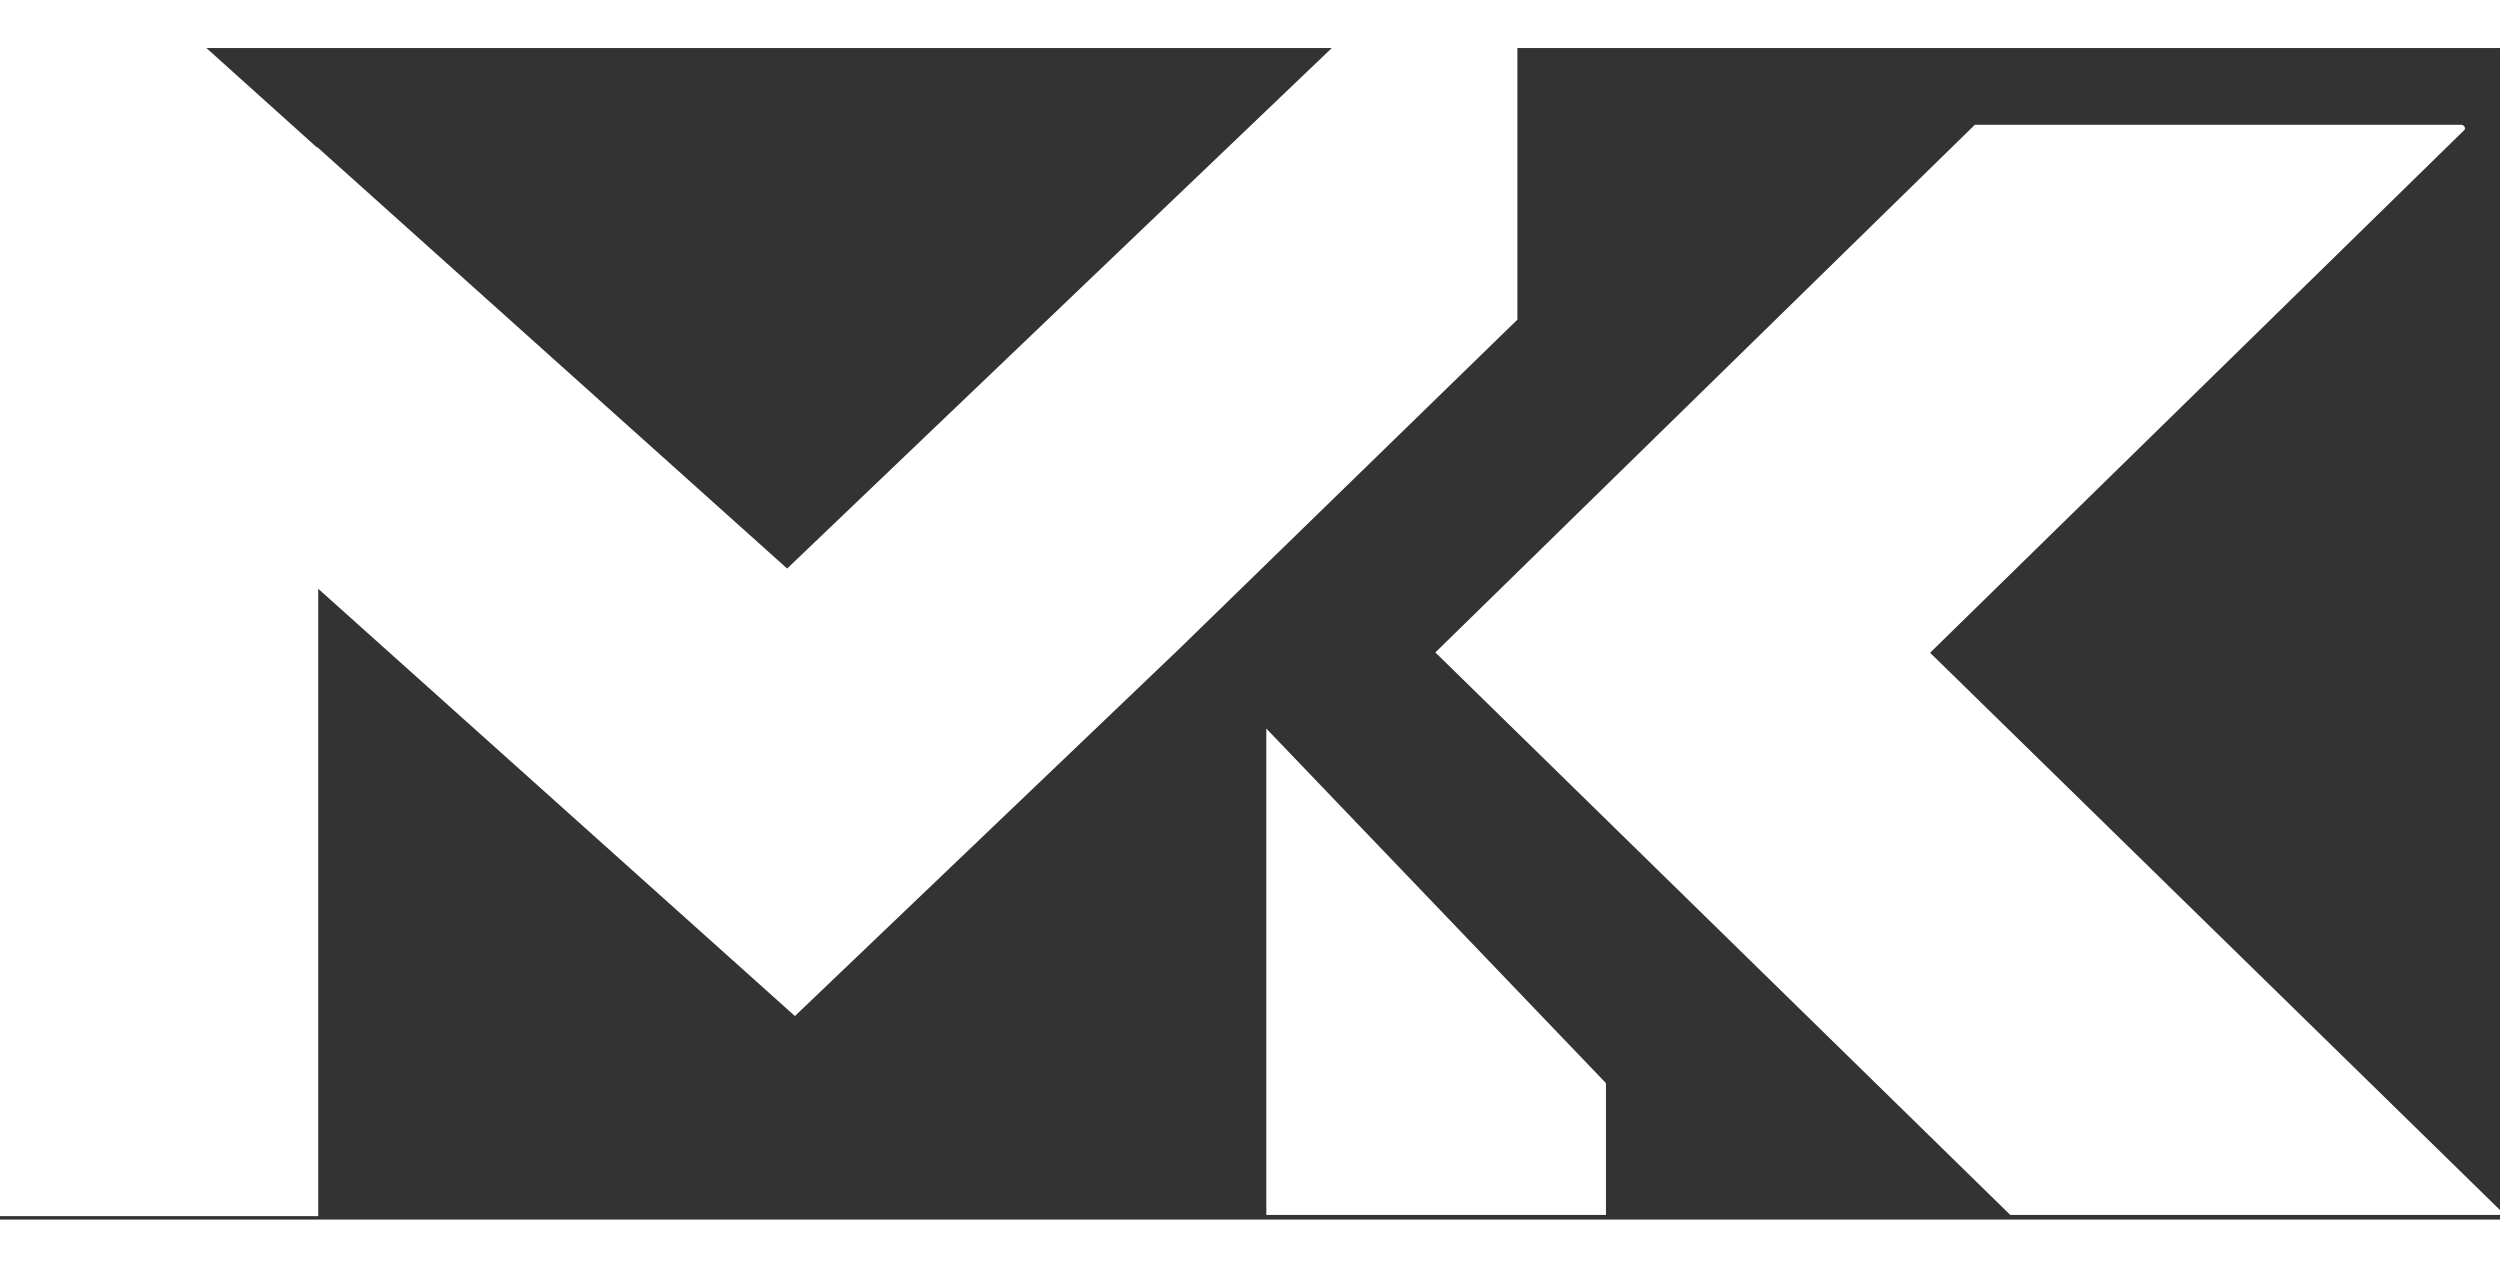
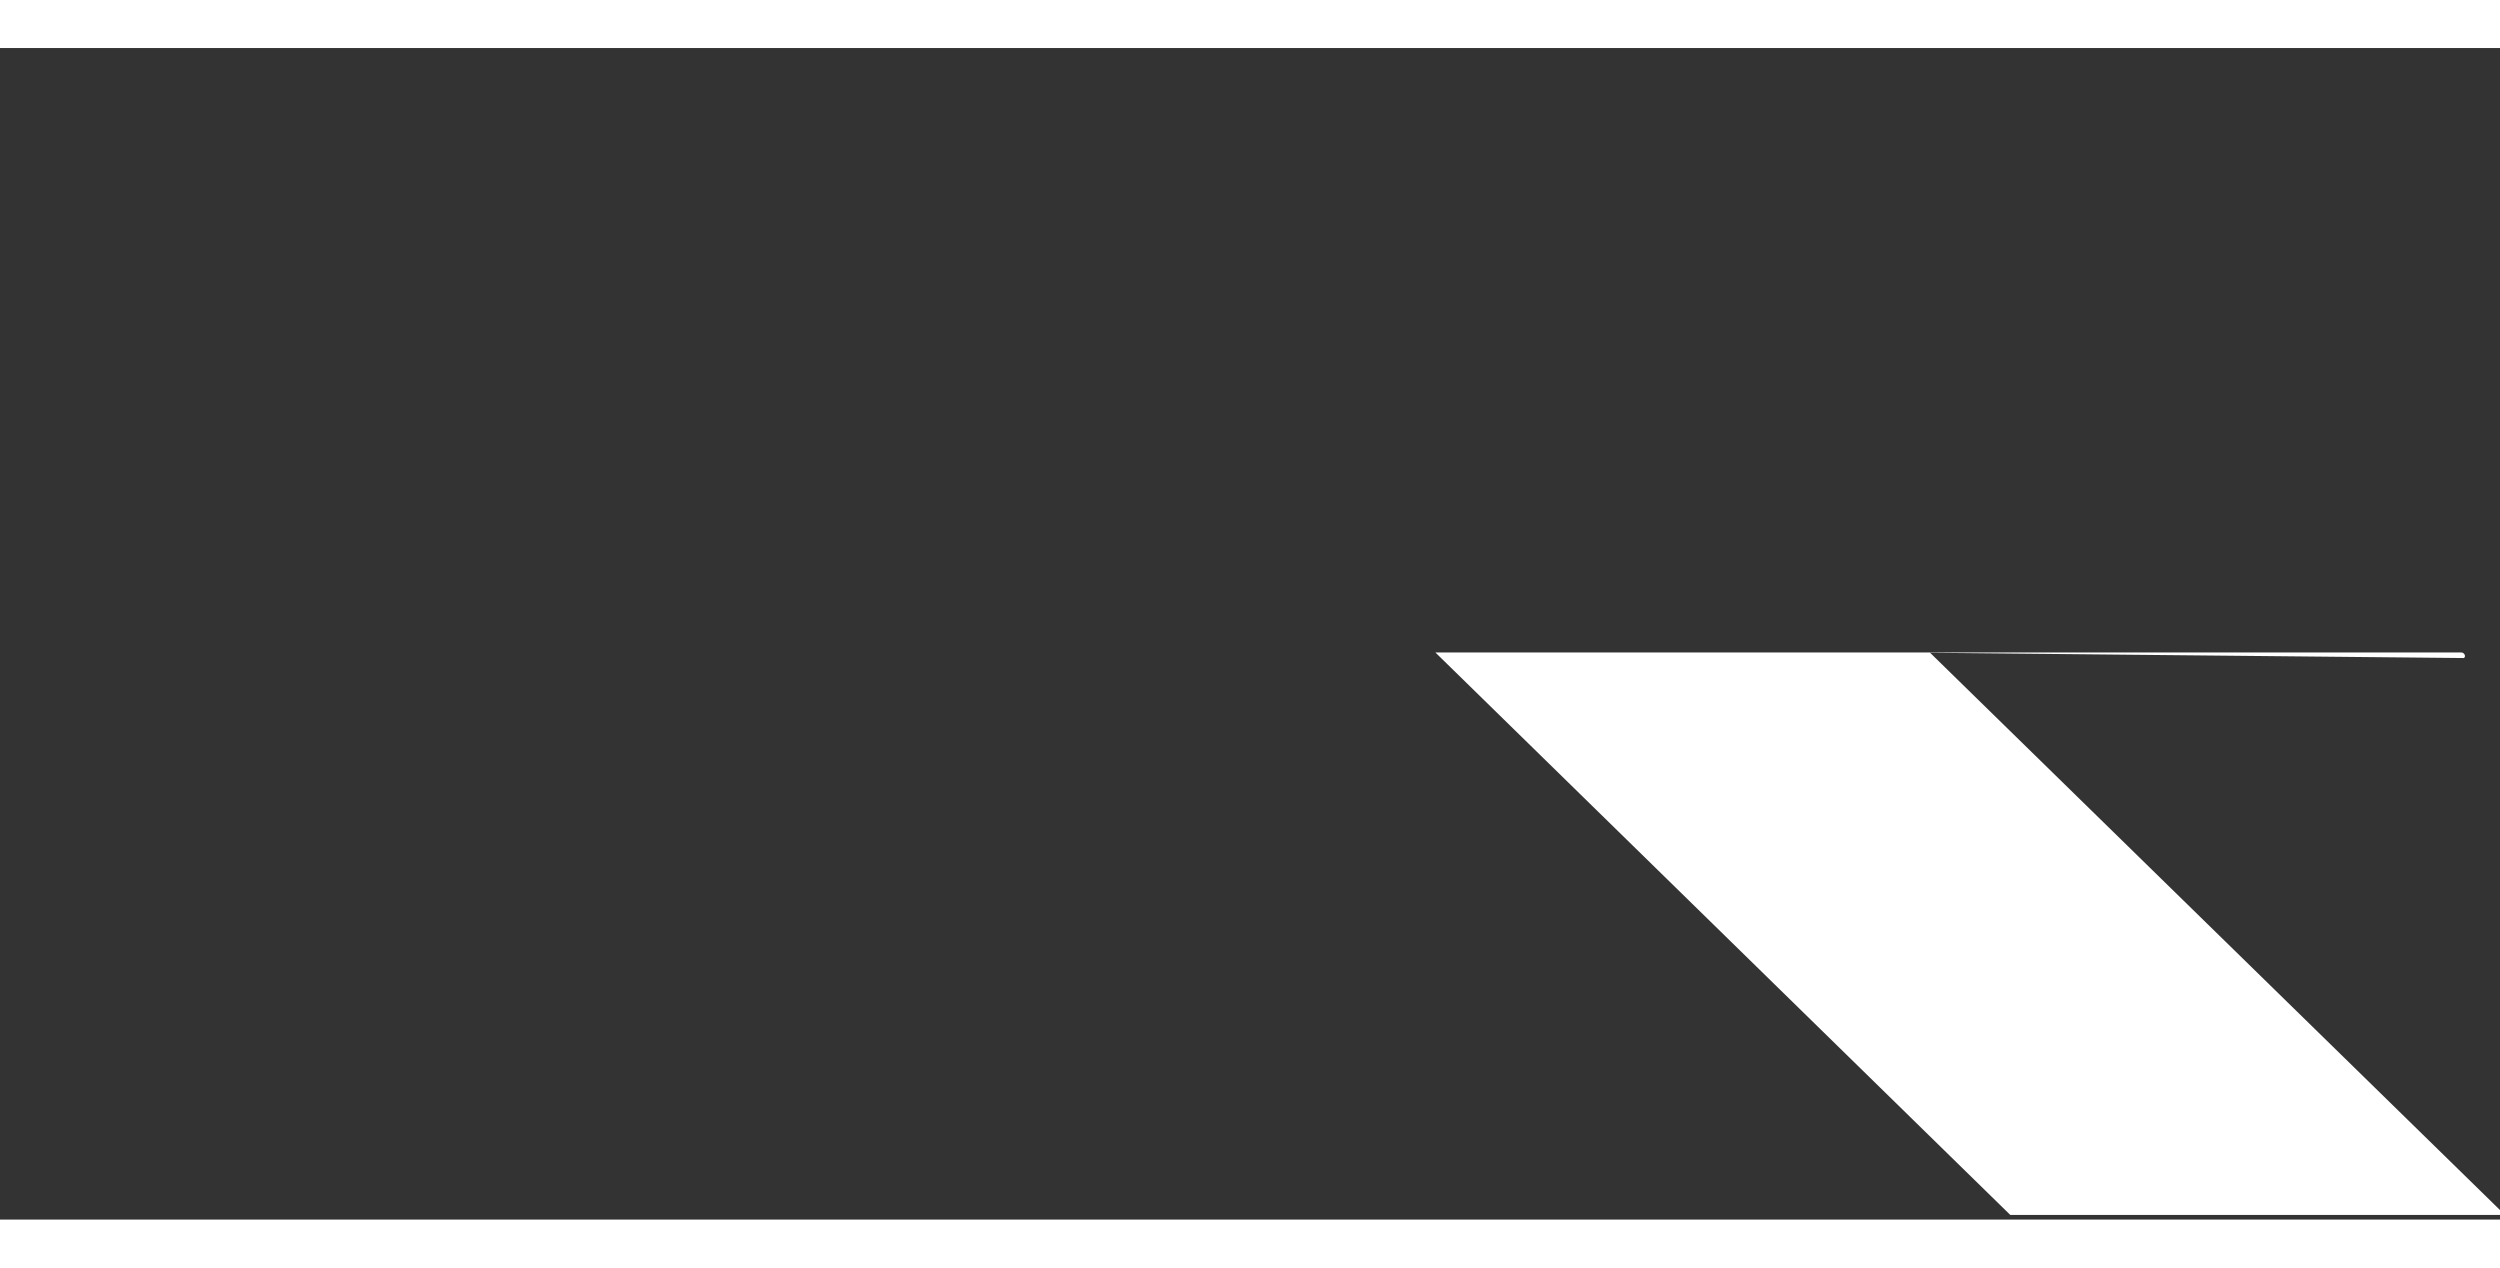
<svg xmlns="http://www.w3.org/2000/svg" width="71px" height="36px" fill="#ffffff" version="1.1" x="0px" y="0px" viewBox="0 0 804.5 377" style="enable-background:new 0 0 804.5 377;" xml:space="preserve">
  <rect x="0" y="0" width="804.5" height="377" fill="#333333" stroke="none" />
  <g>
    <g>
-       <path d="M806.1,375.5H646.9l-185-181L635.5,24.7H792c0.3,0,0.6,0.1,0.8,0.3v0c0.5,0.4,0.6,1.1,0.1,1.5L621.1,194.6    L806.1,375.5z" />
+       <path d="M806.1,375.5H646.9l-185-181H792c0.3,0,0.6,0.1,0.8,0.3v0c0.5,0.4,0.6,1.1,0.1,1.5L621.1,194.6    L806.1,375.5z" />
    </g>
    <g>
-       <polygon points="102.4,174 255.8,311.5 379,193.8 379,193.8 488.3,87.4 488.3,-0.6 429.2,-0.6 253.3,167.5 102,31.8    102,32 66.2,-0.2 -0.2,-0.2 -0.2,350.7 -0.2,375.9 102.4,375.9 102.4,350.7   " />
-       <polygon class="st1" points="407.5,375.5 516.8,375.5 516.8,333.1 407.5,219   " />
-     </g>
+       </g>
  </g>
</svg>